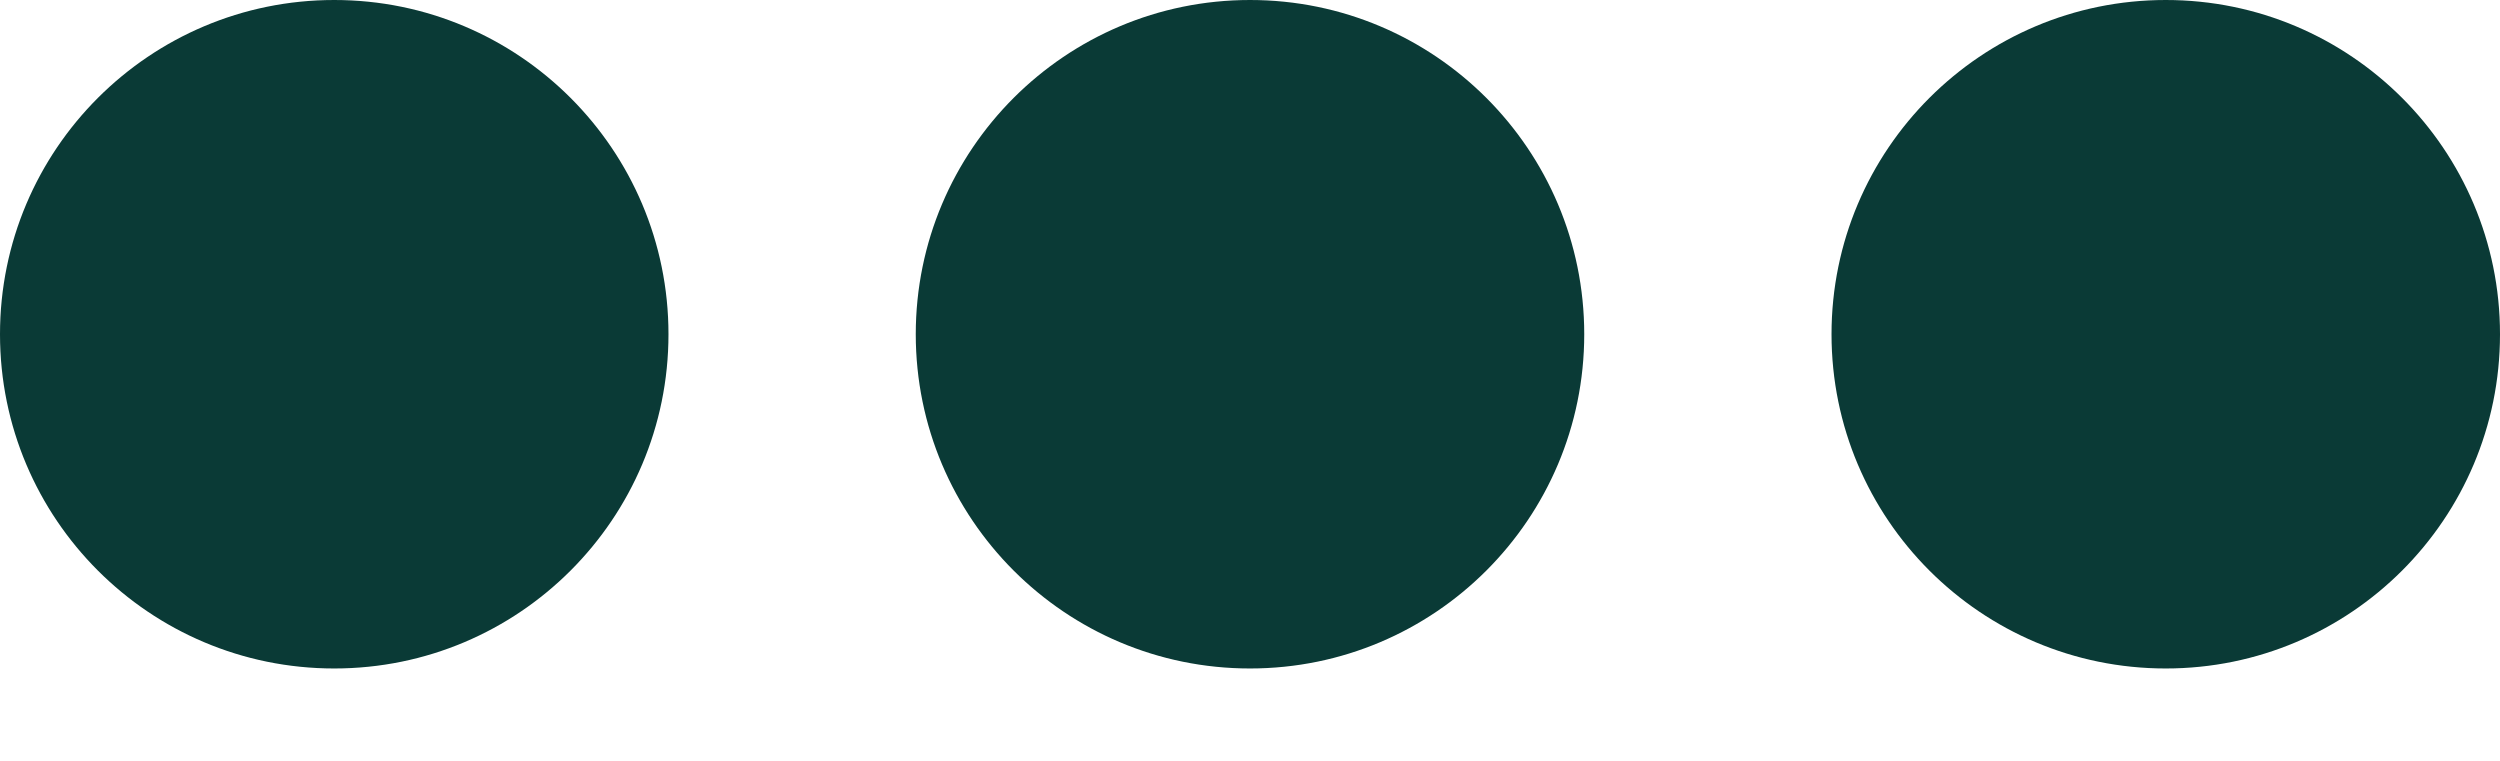
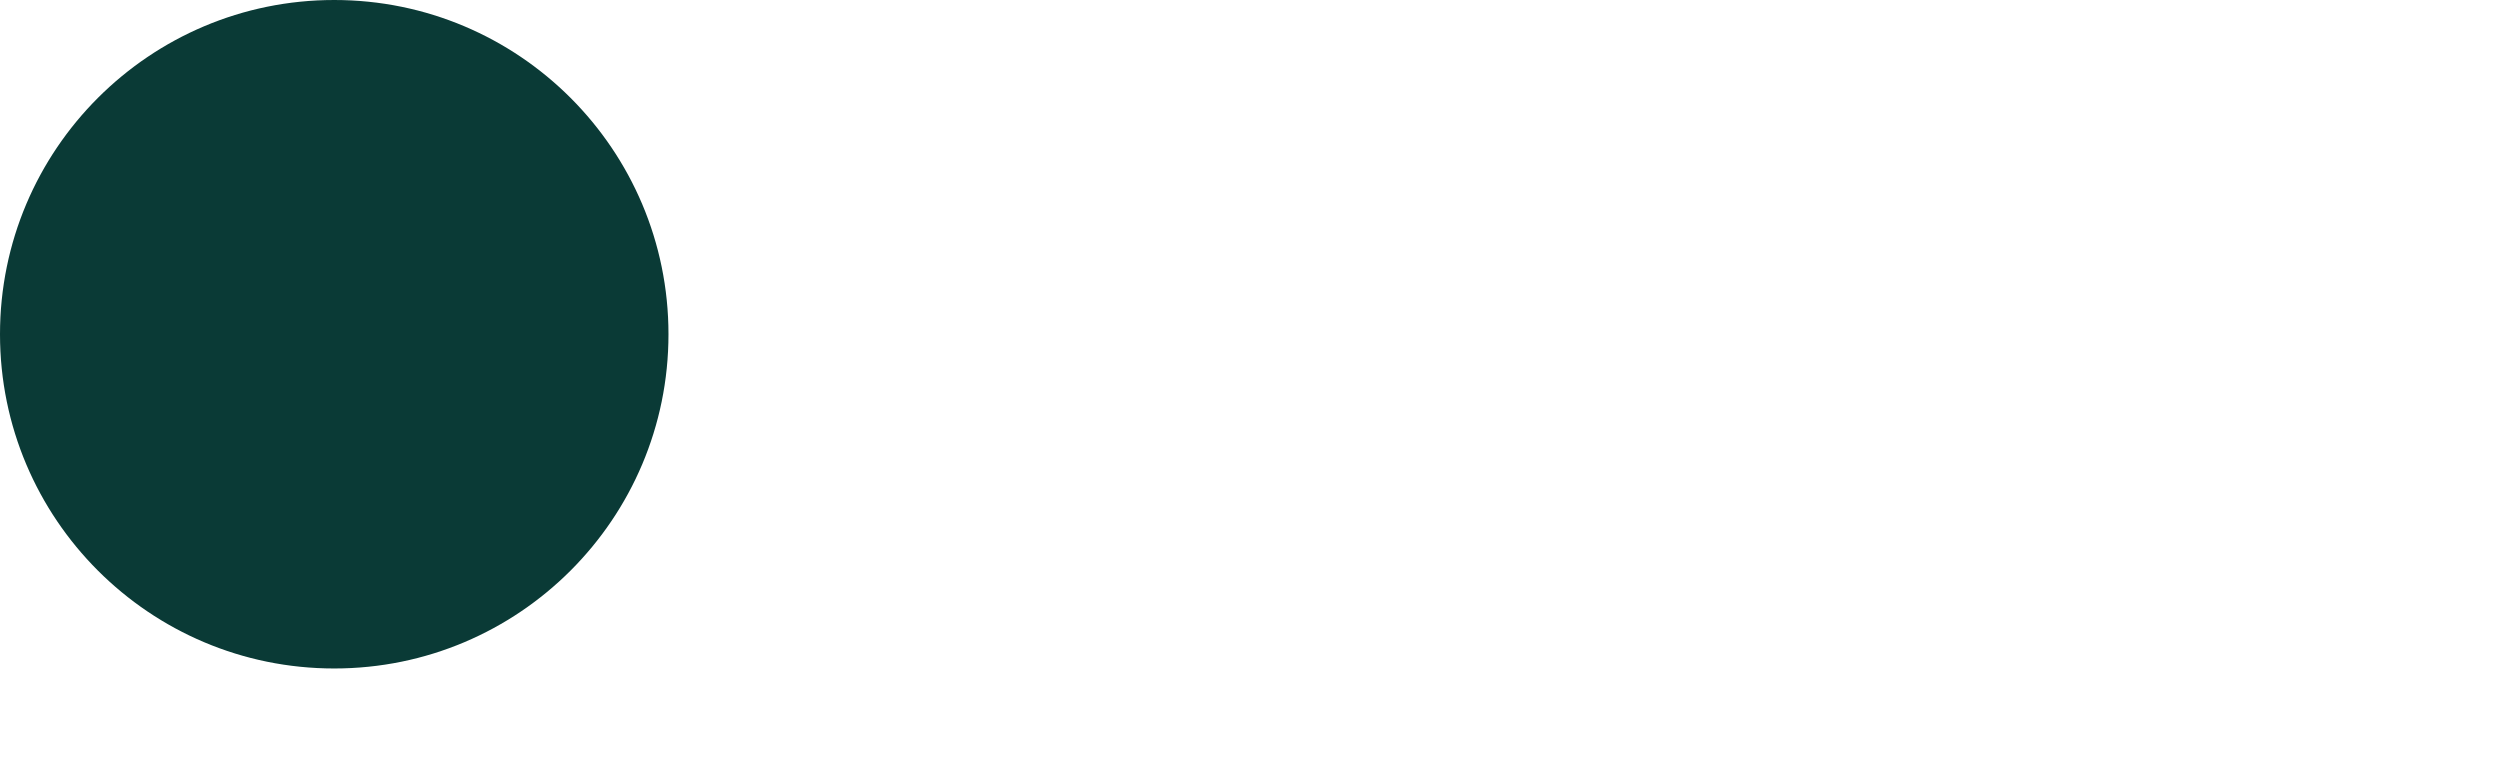
<svg xmlns="http://www.w3.org/2000/svg" width="23" height="7" viewBox="0 0 23 7" fill="none">
  <circle cx="3.075" cy="3.075" r="3.075" fill="#0A3A36" />
-   <circle cx="11.5" cy="3.075" r="3.075" fill="#0A3A36" />
-   <circle cx="19.925" cy="3.075" r="3.075" fill="#0A3A36" />
</svg>